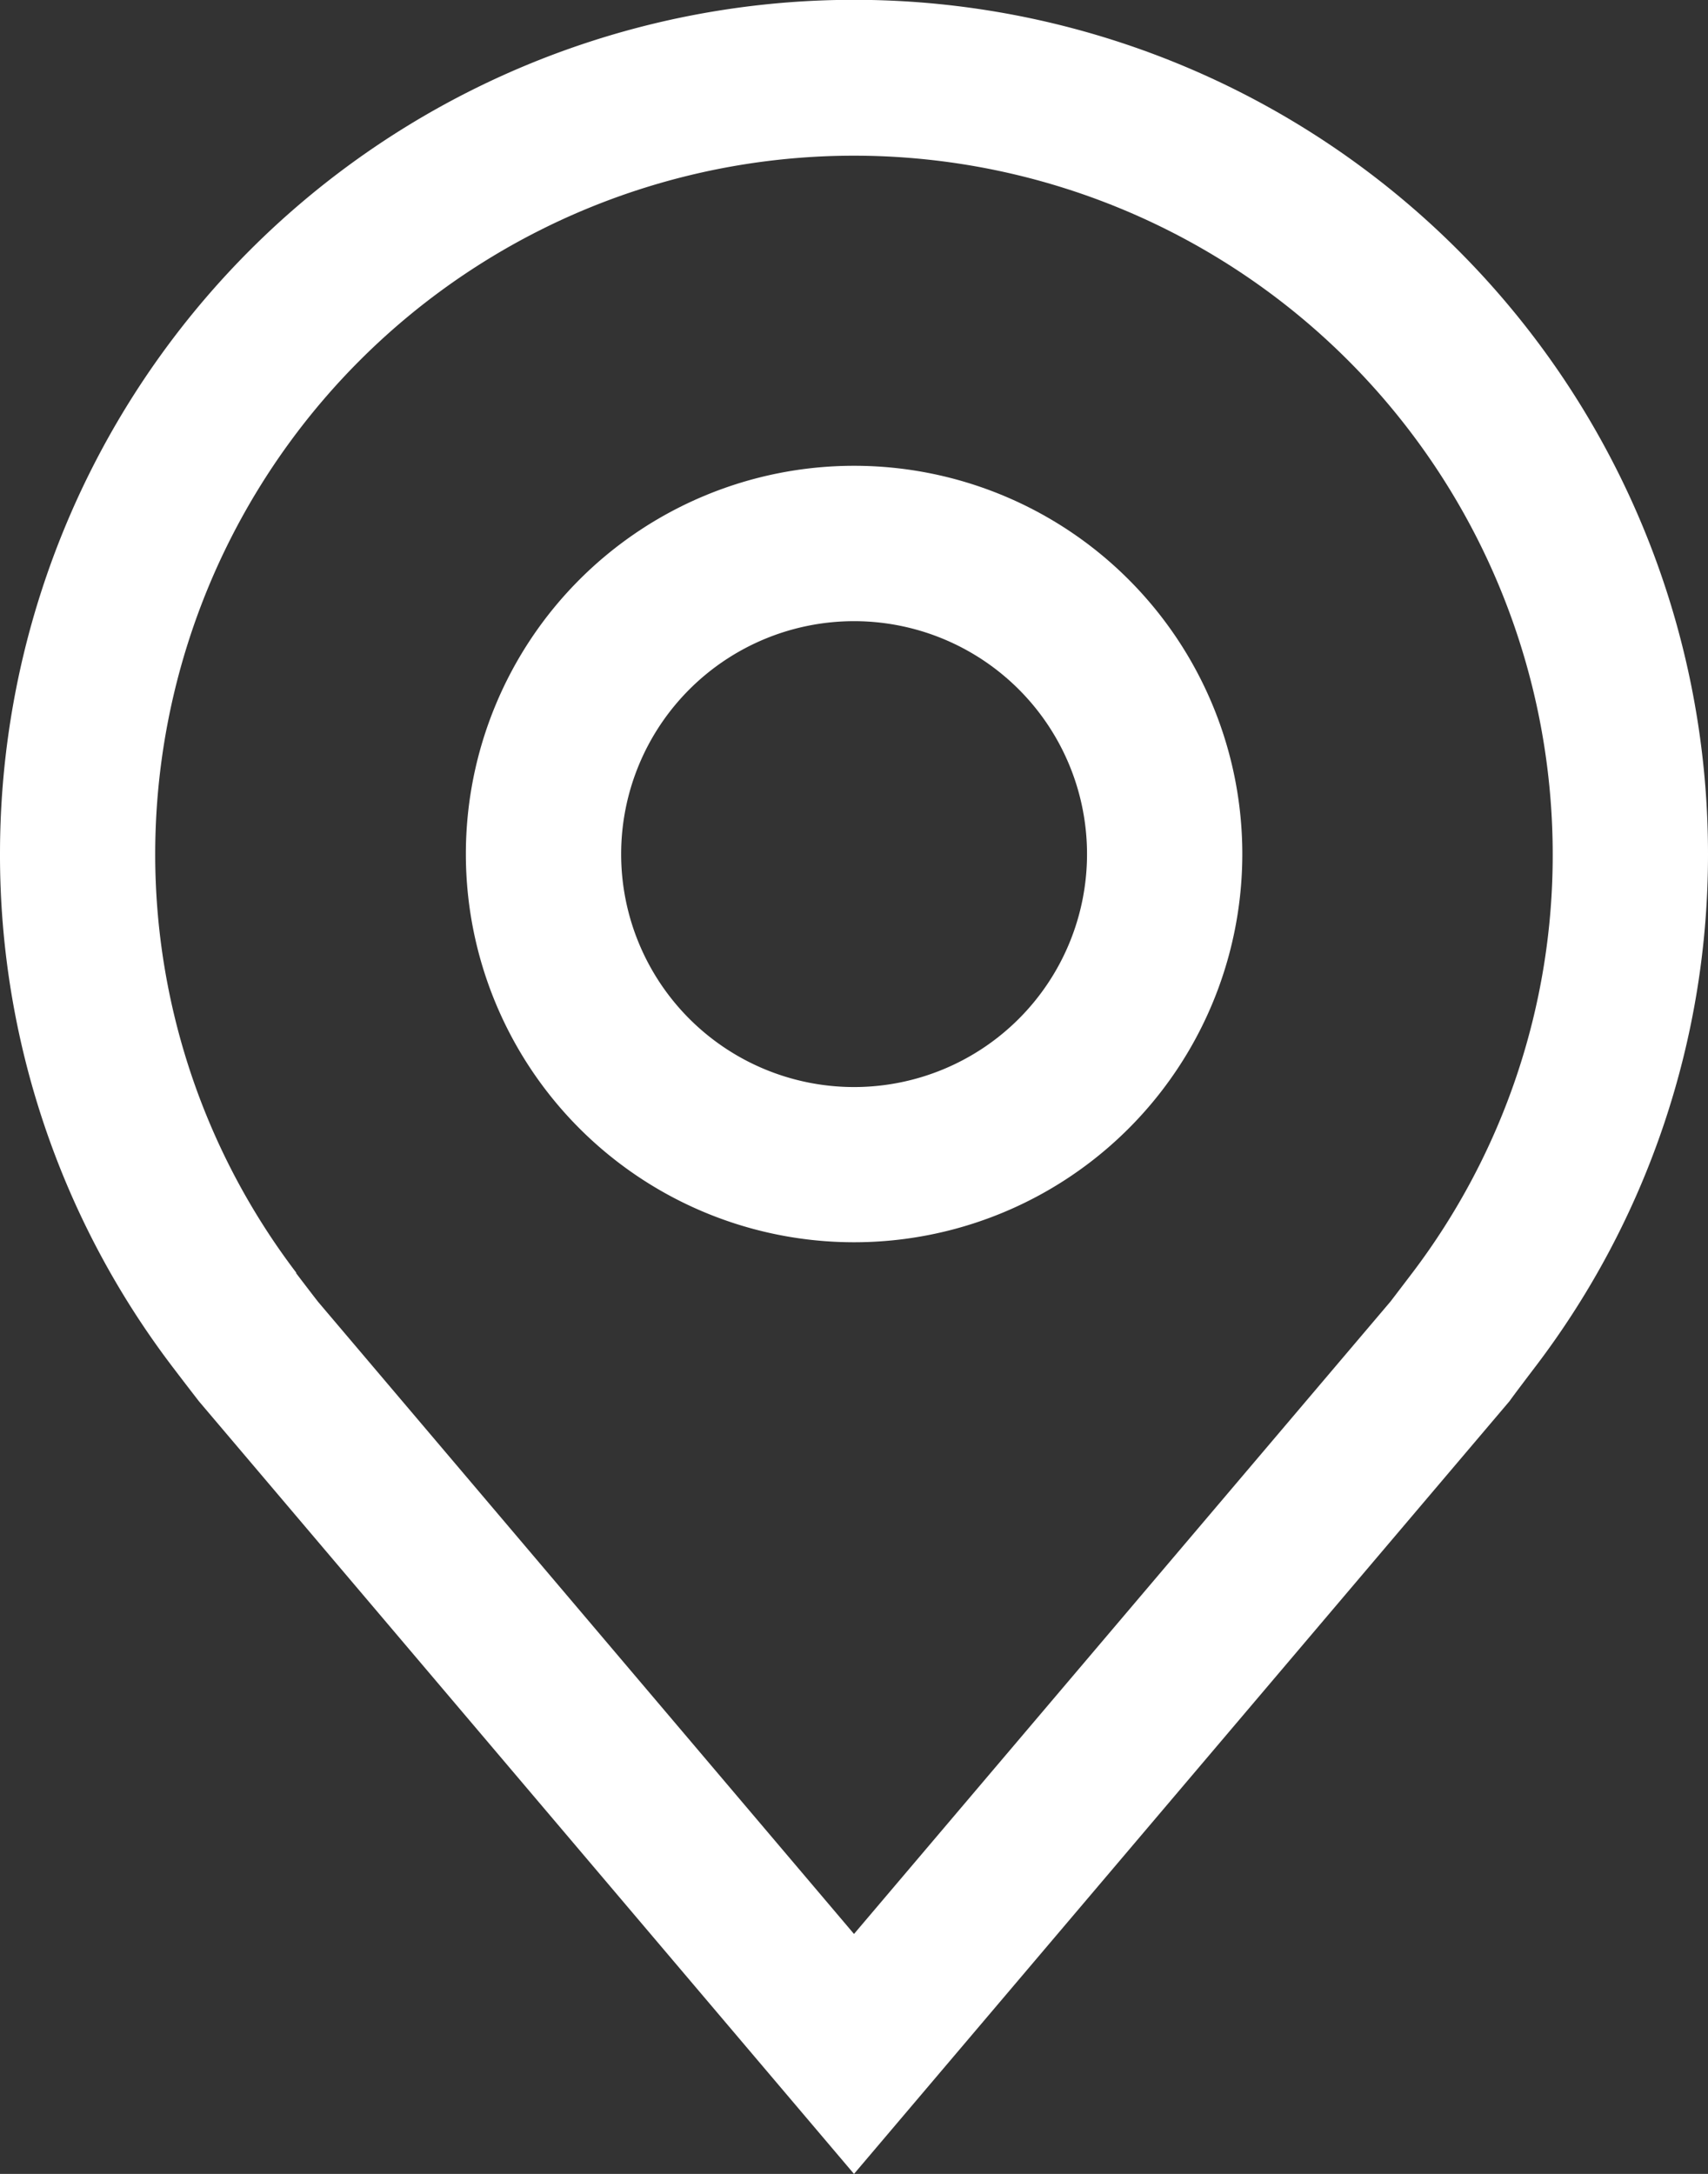
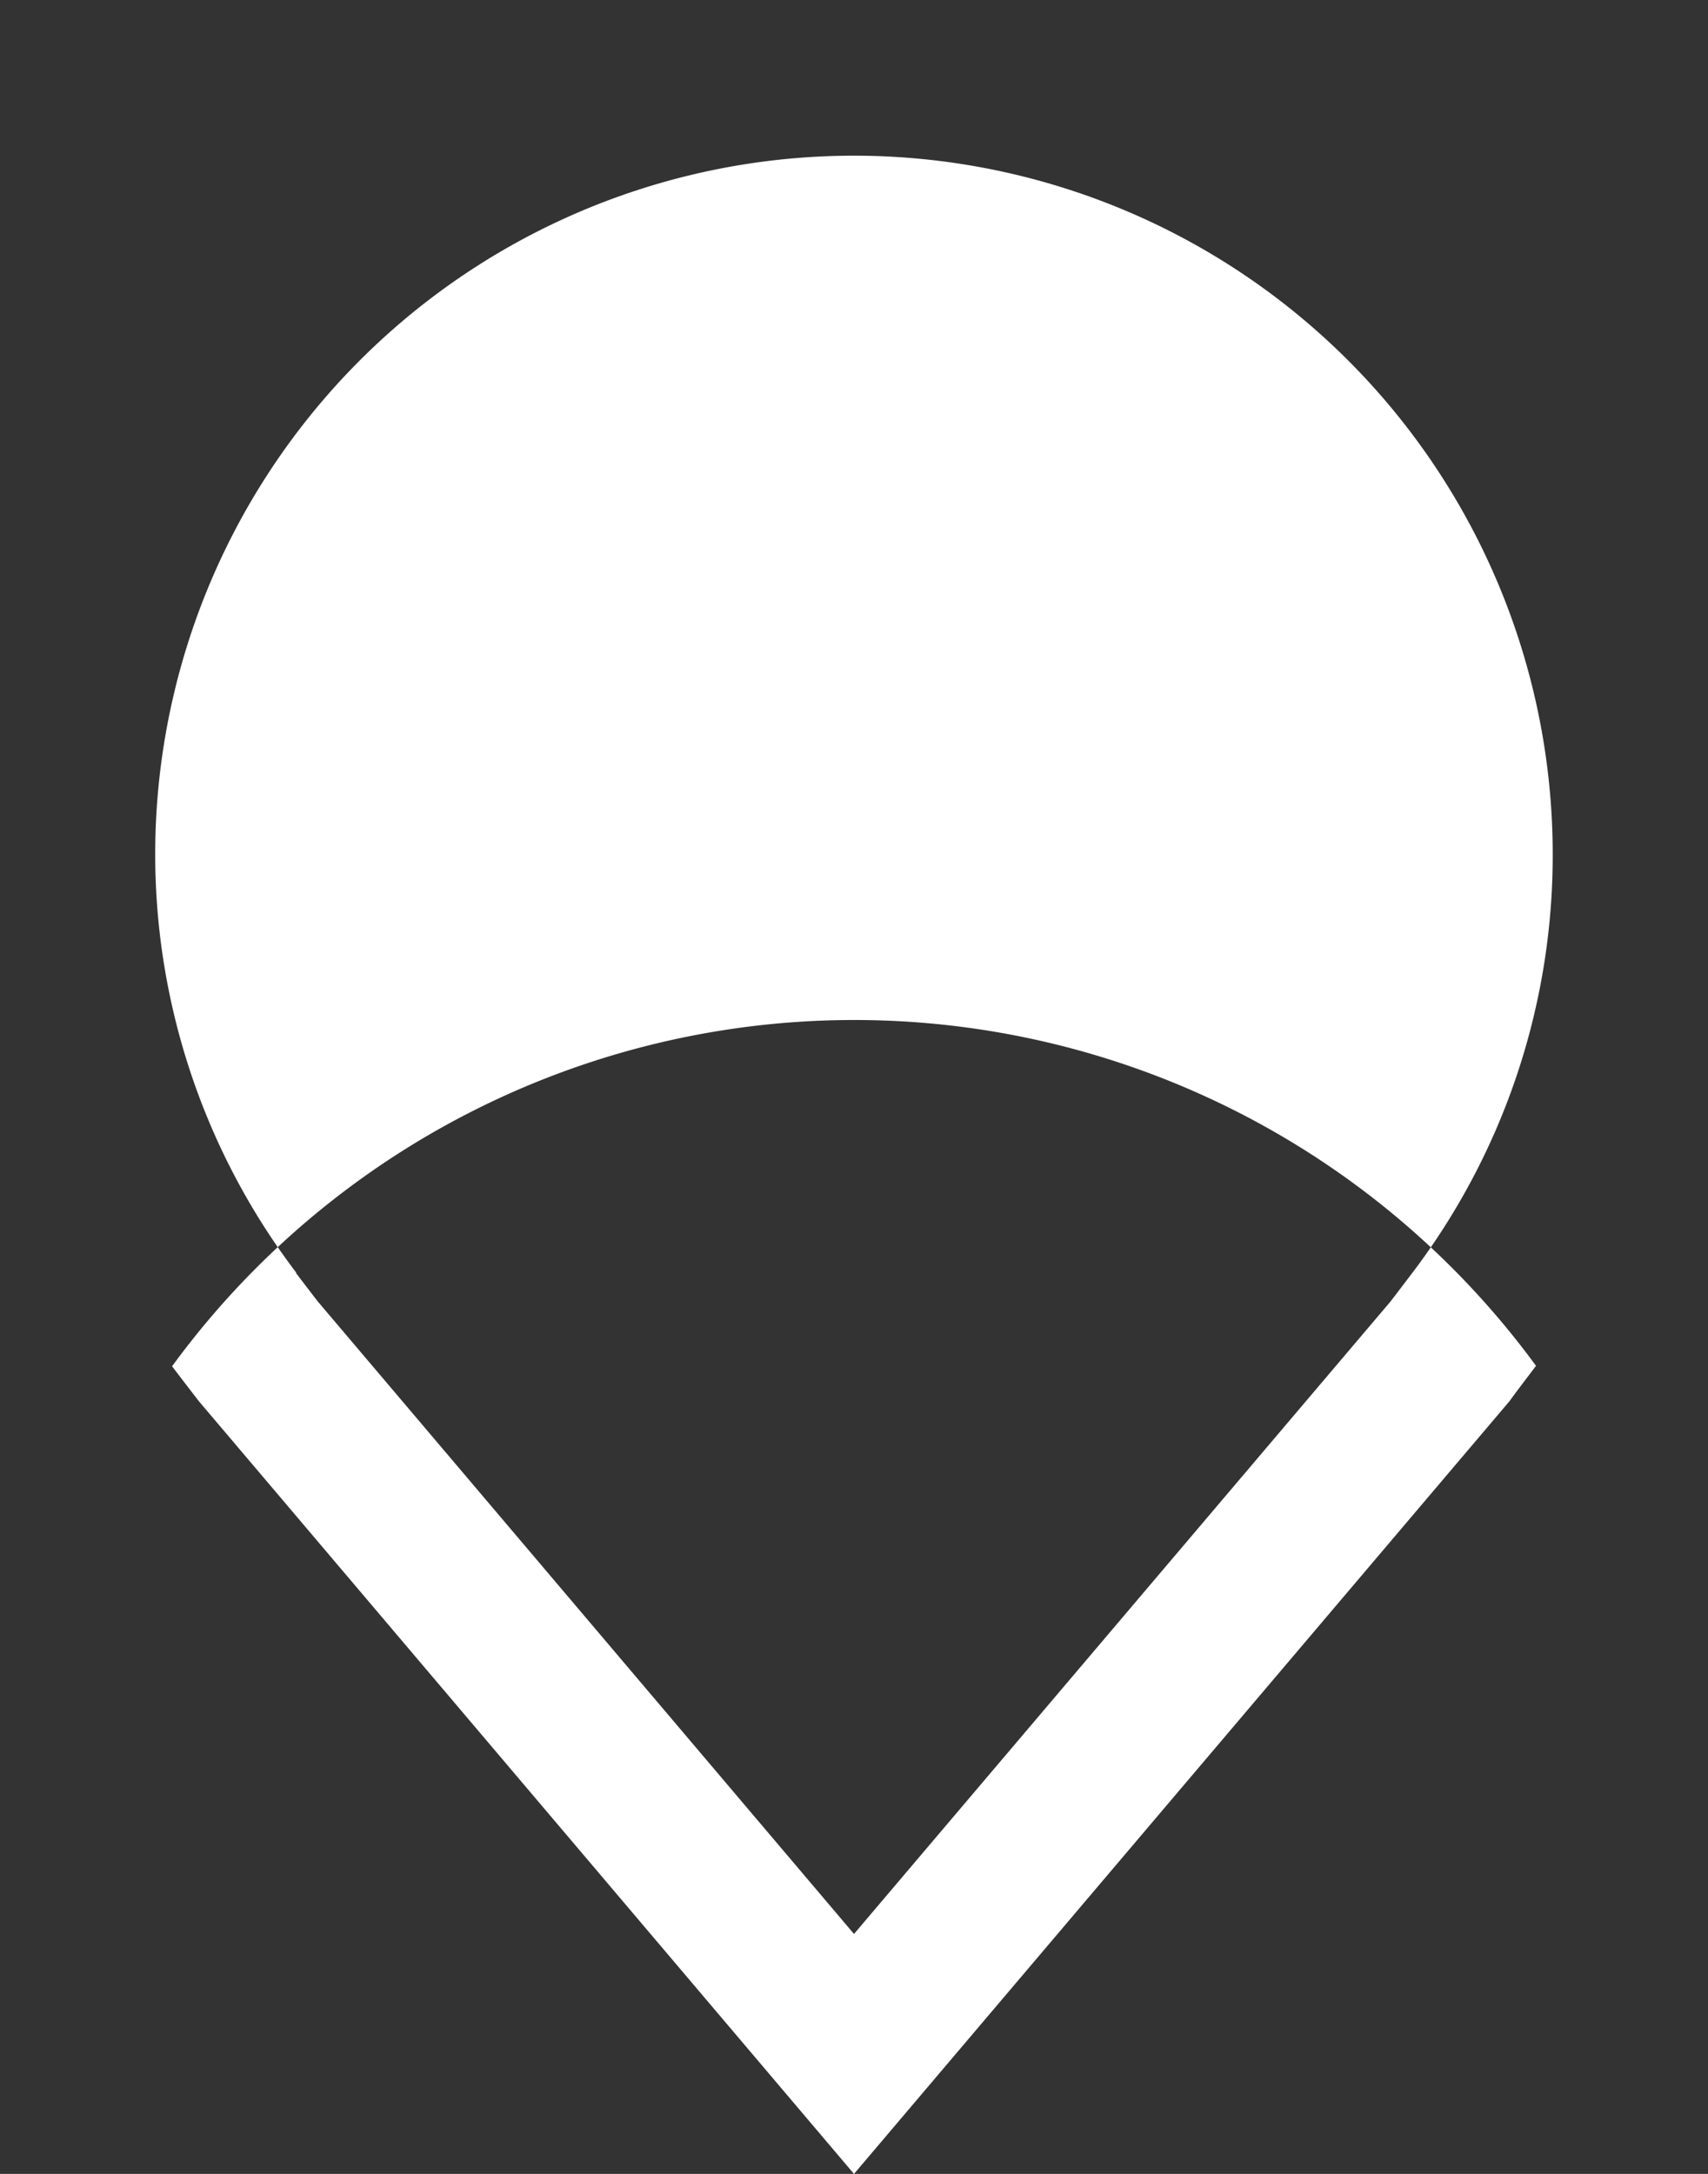
<svg xmlns="http://www.w3.org/2000/svg" width="19.446" height="24.75" viewBox="0 0 19.446 24.75">
  <rect x="0" y="0" width="19.446" height="24.75" fill="#333333" stroke="none" />
  <g id="location" transform="translate(-5.625 -2.25)">
-     <path id="Path_380" data-name="Path 380" d="M16.795,17.839a4.42,4.42,0,1,1,4.42-4.42A4.42,4.42,0,0,1,16.795,17.839Zm0-7.071a2.652,2.652,0,1,0,2.652,2.652A2.652,2.652,0,0,0,16.795,10.768Z" transform="translate(-1.446 -1.446)" fill="#fff" />
-     <path id="Path_381" data-name="Path 381" d="M15.348,27,7.891,18.205q-.155-.2-.307-.4a9.625,9.625,0,0,1-1.959-5.834,9.723,9.723,0,0,1,19.446,0A9.621,9.621,0,0,1,23.113,17.8v0s-.265.348-.3.4ZM8.994,16.742s.207.272.254.331l6.1,7.195,6.108-7.2c.038-.049.246-.323.247-.324a7.868,7.868,0,0,0,1.6-4.766,7.955,7.955,0,1,0-15.911,0A7.871,7.871,0,0,0,9,16.742Z" fill="#fff" />
+     <path id="Path_381" data-name="Path 381" d="M15.348,27,7.891,18.205q-.155-.2-.307-.4A9.621,9.621,0,0,1,23.113,17.8v0s-.265.348-.3.4ZM8.994,16.742s.207.272.254.331l6.1,7.195,6.108-7.2c.038-.049.246-.323.247-.324a7.868,7.868,0,0,0,1.6-4.766,7.955,7.955,0,1,0-15.911,0A7.871,7.871,0,0,0,9,16.742Z" fill="#fff" />
  </g>
</svg>